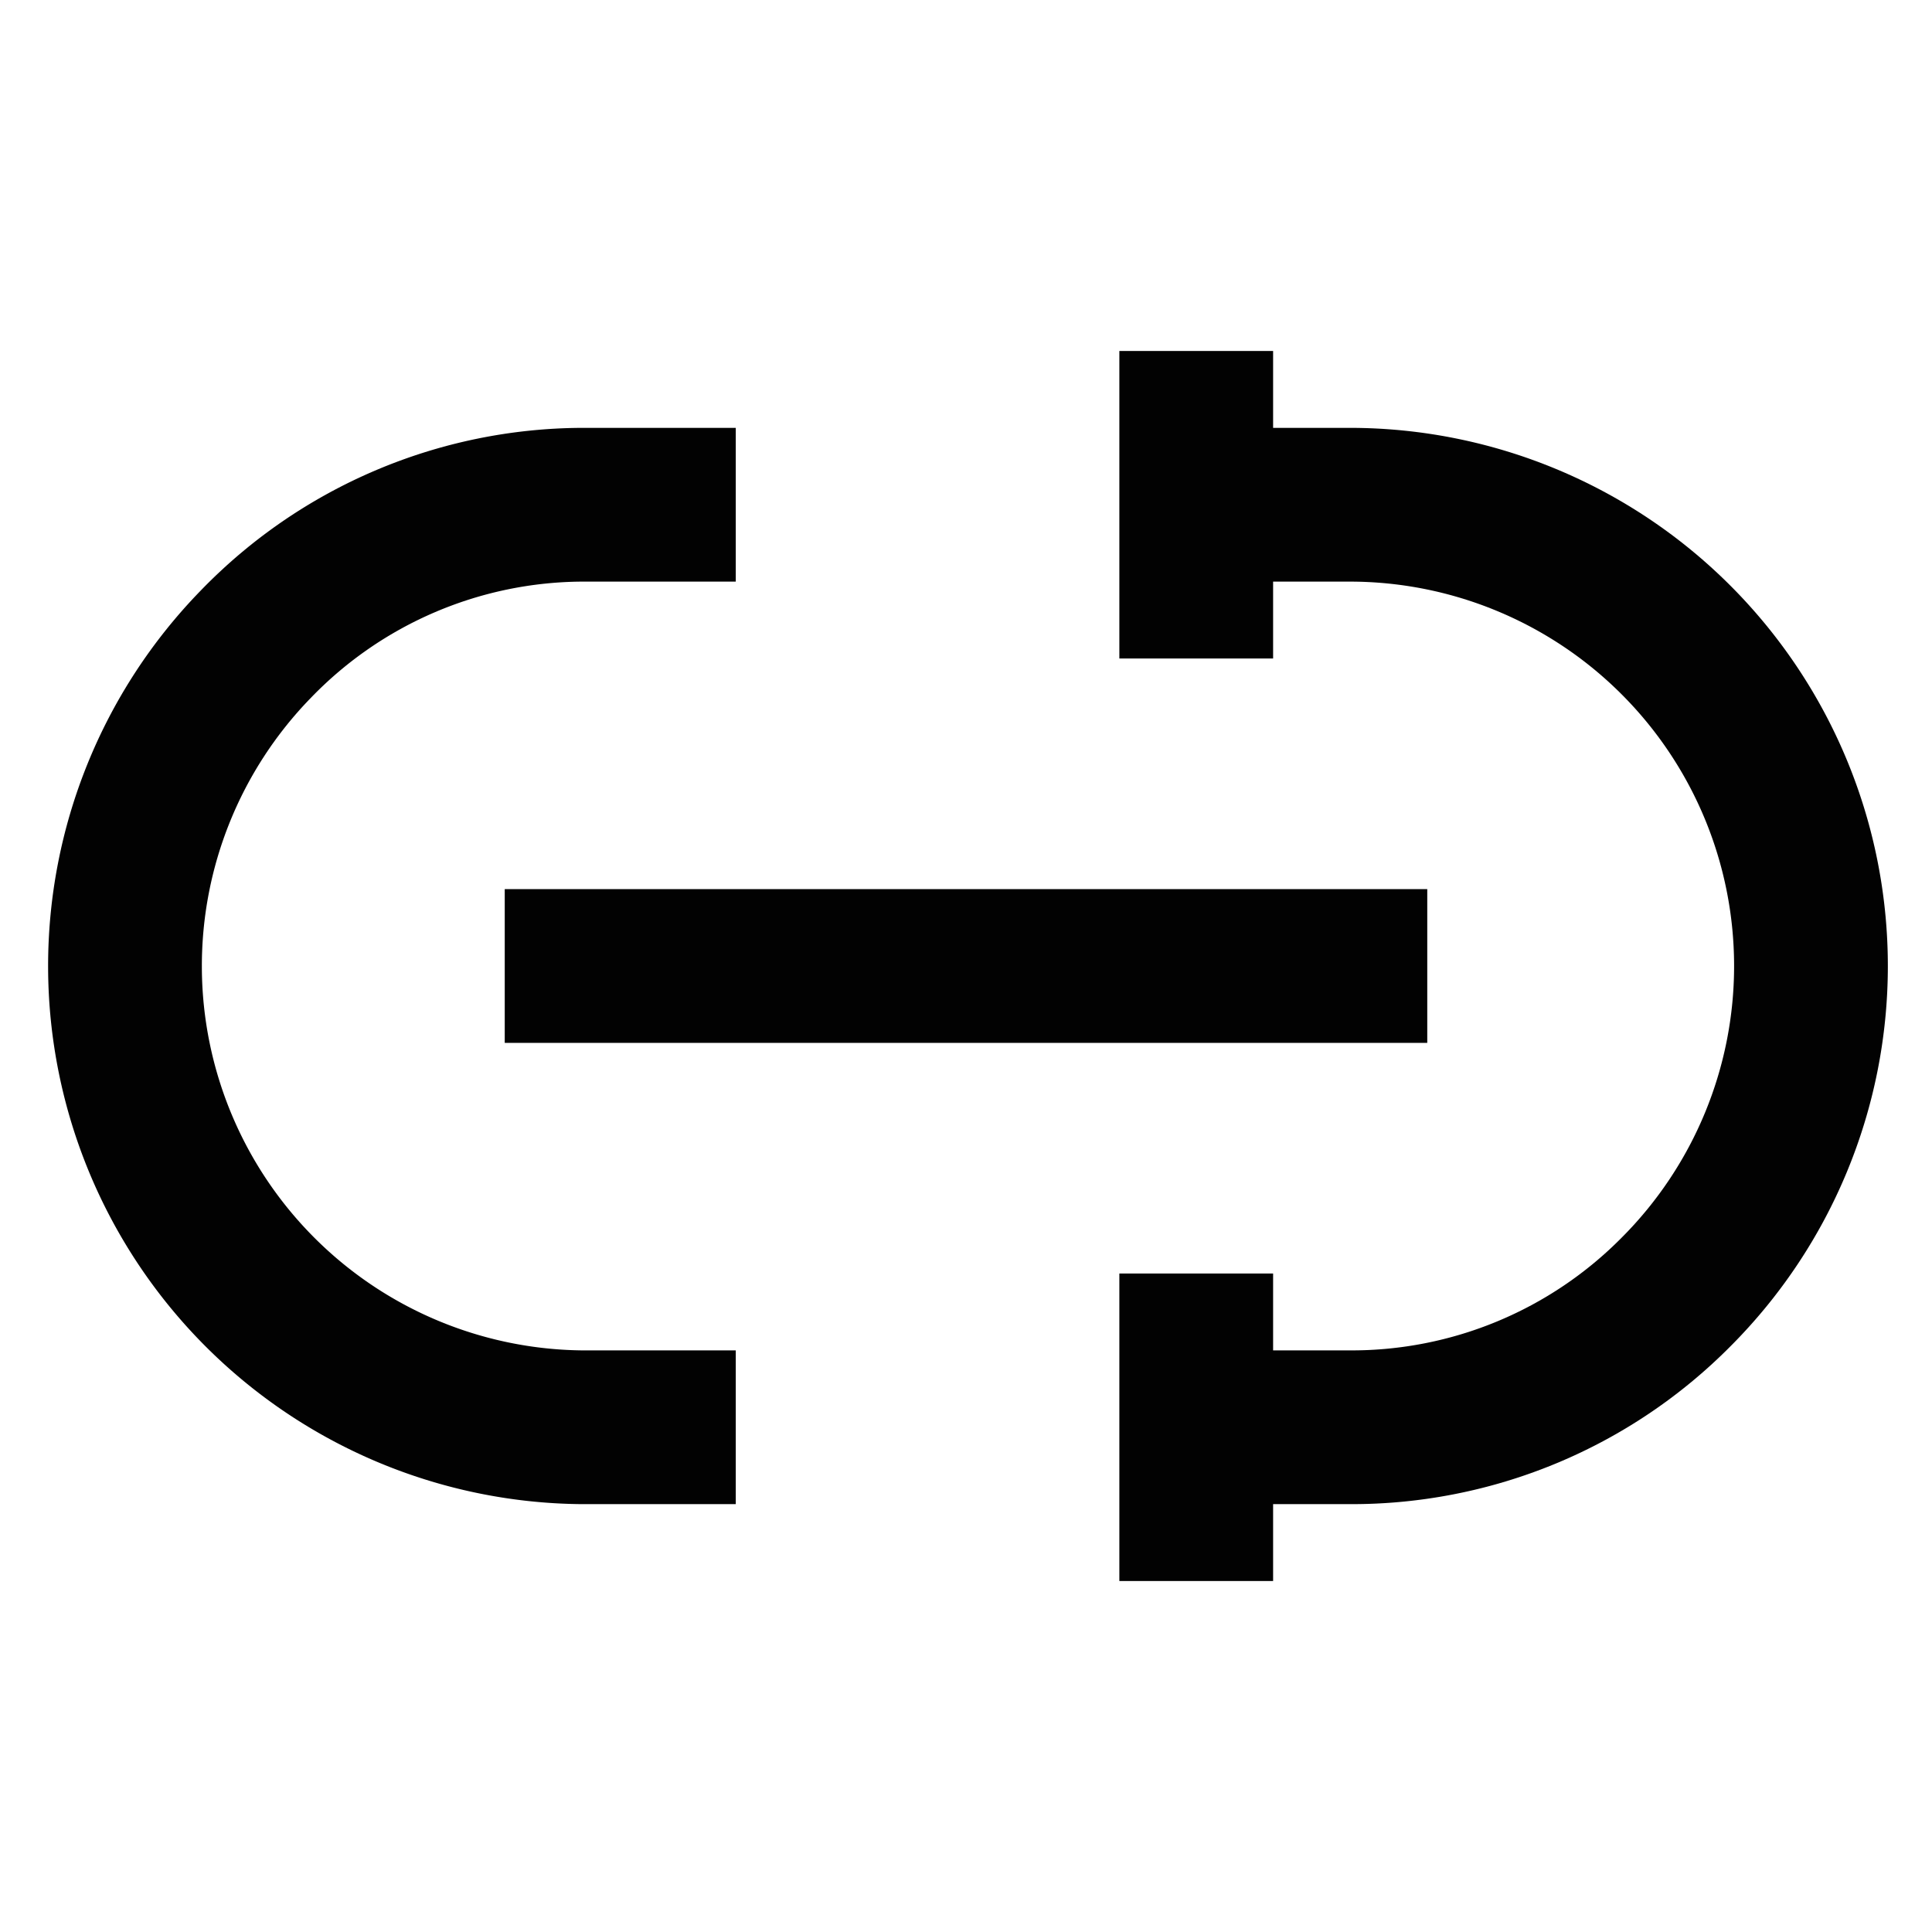
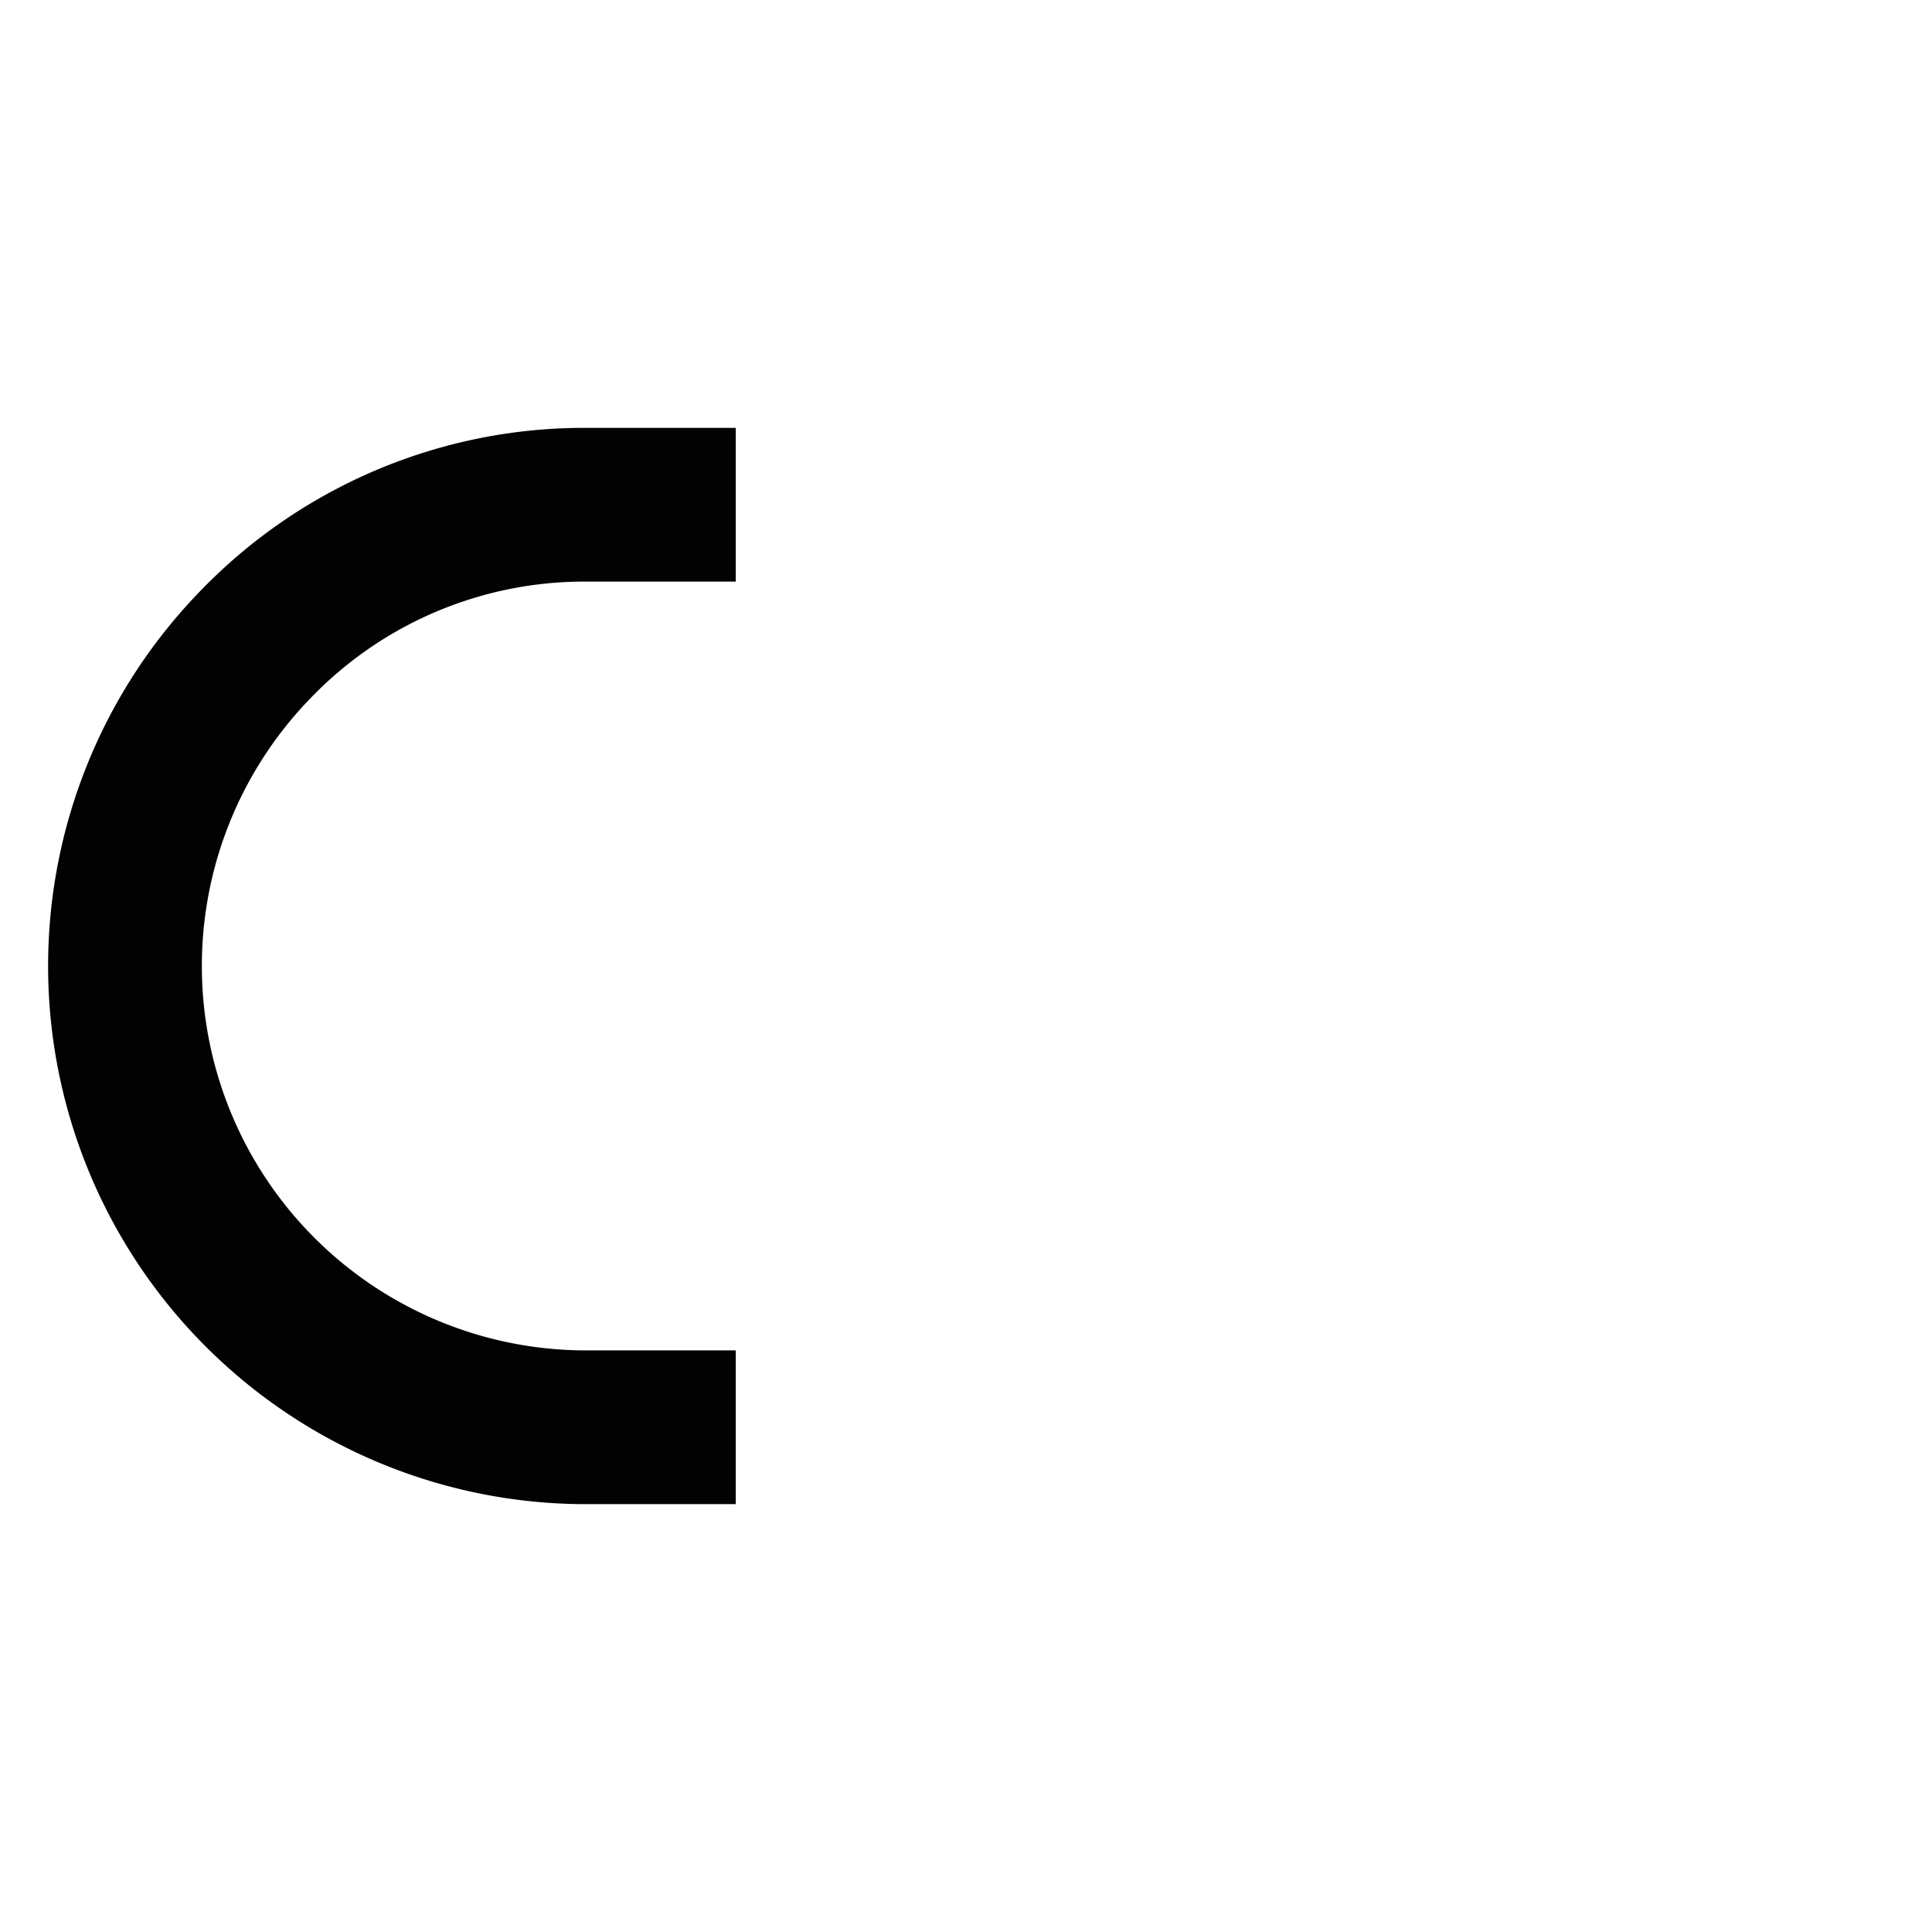
<svg xmlns="http://www.w3.org/2000/svg" width="800px" height="800px" viewBox="0 0 24 24" id="Layer_1" data-name="Layer 1">
  <defs>
    <style>.cls-1{fill:none;stroke:#020202;stroke-miterlimit:10;stroke-width:1.91px;}</style>
  </defs>
-   <path class="cls-1" d="M14.86,6.27h1.91a5.73,5.73,0,0,1,4.05,9.78,5.67,5.67,0,0,1-4.05,1.68H14.86" />
  <path class="cls-1" d="M9.14,17.73H7.23A5.73,5.73,0,0,1,3.18,8,5.67,5.67,0,0,1,7.23,6.27H9.14" />
-   <line class="cls-1" x1="6.27" y1="12" x2="17.73" y2="12" />
-   <line class="cls-1" x1="14.86" y1="4.36" x2="14.86" y2="8.18" />
-   <line class="cls-1" x1="14.86" y1="15.82" x2="14.86" y2="19.64" />
</svg>